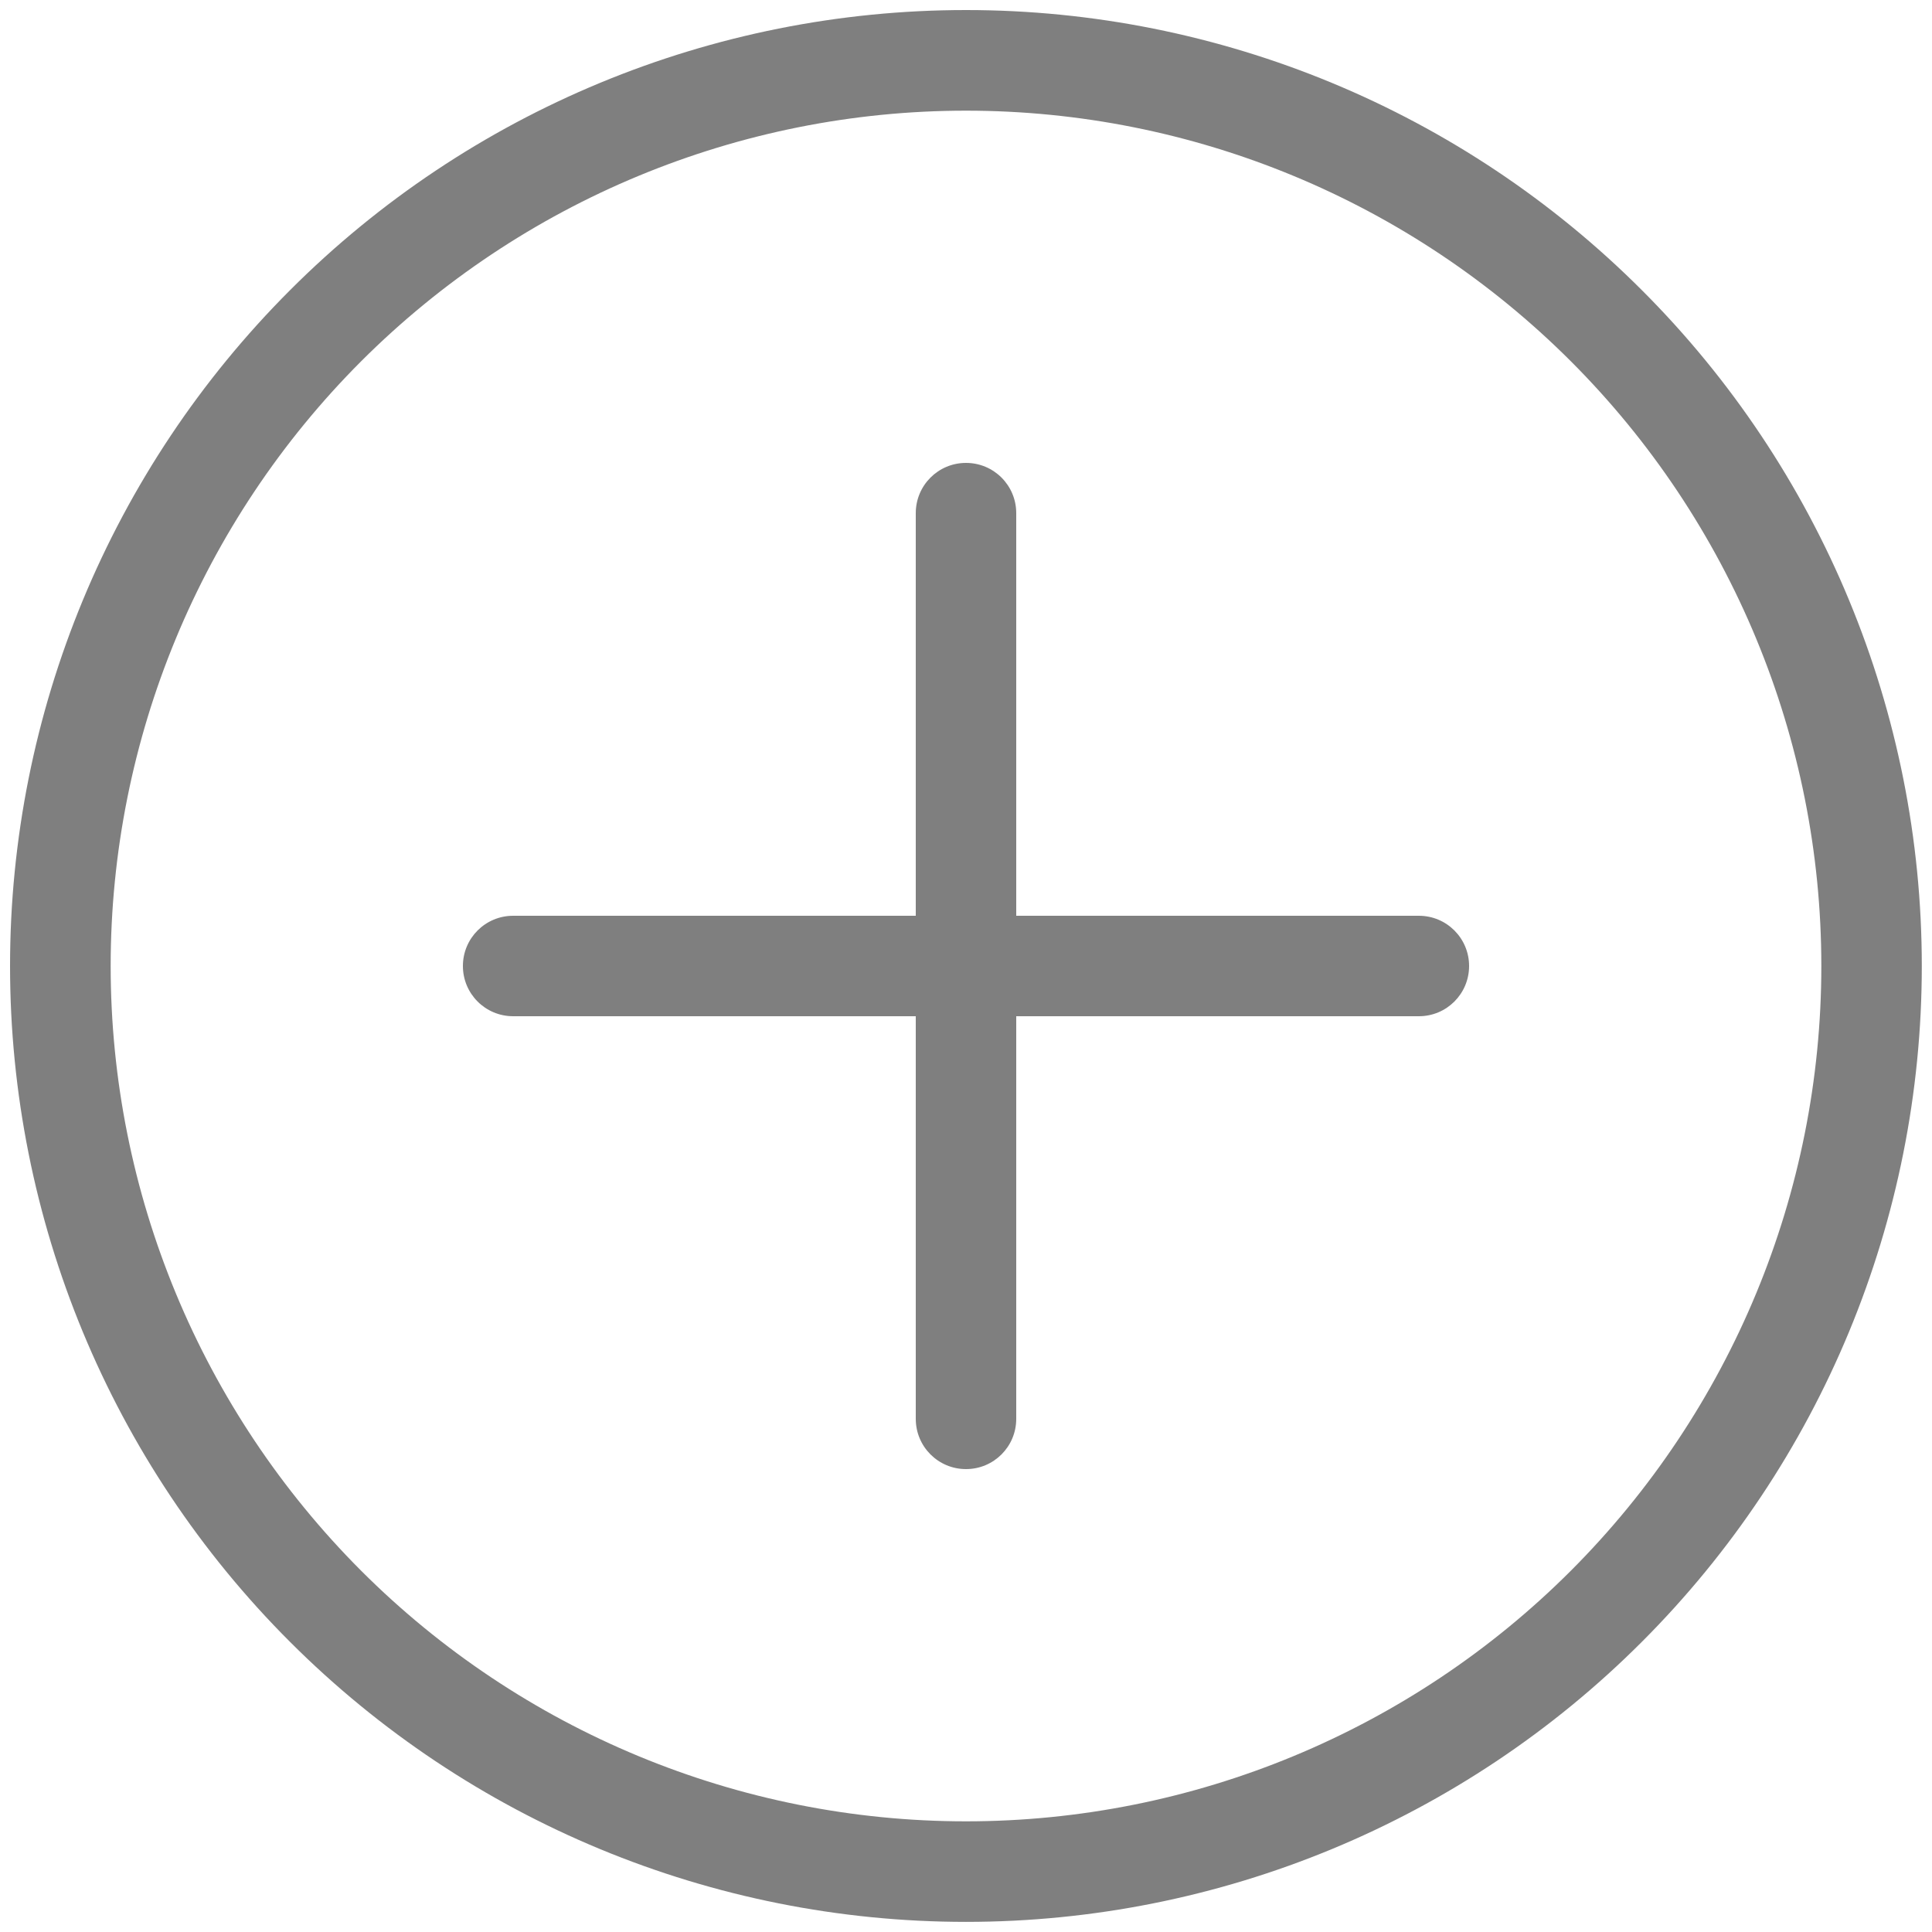
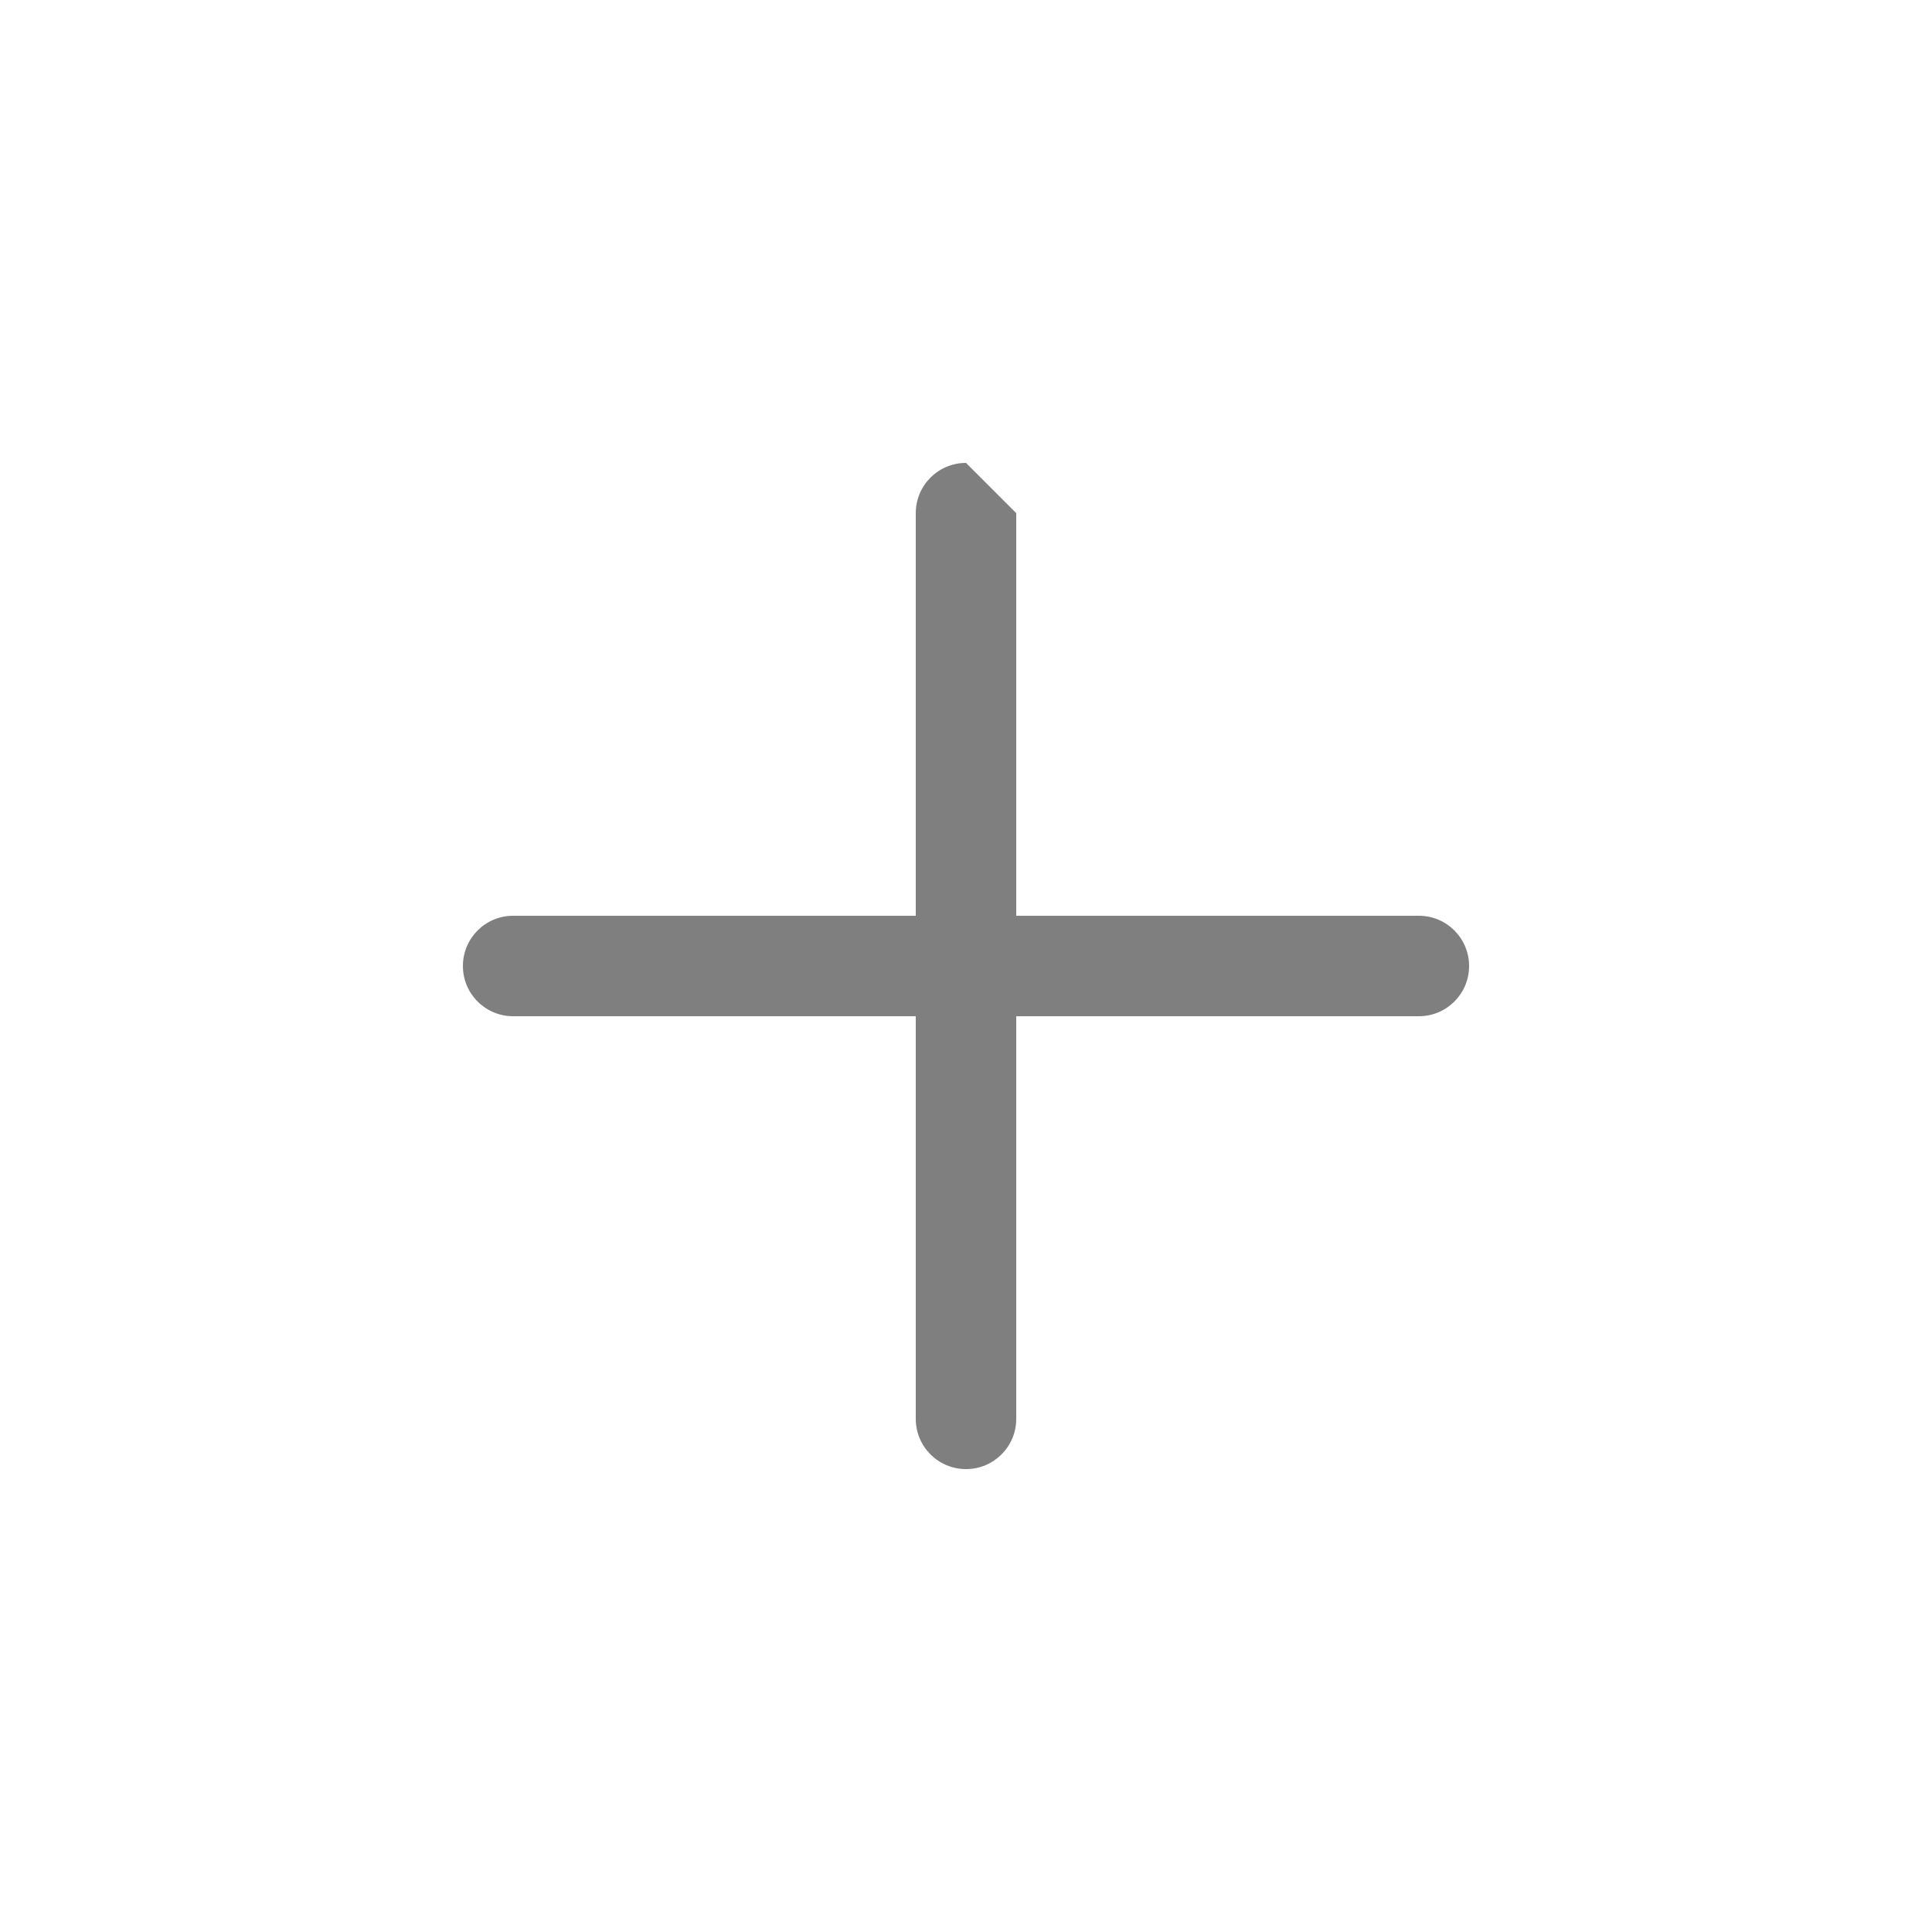
<svg xmlns="http://www.w3.org/2000/svg" width="25" height="25" viewBox="0 0 25 25">
  <g fill="none" fill-rule="evenodd" opacity=".5">
    <g fill="#000" fill-rule="nonzero">
      <g>
        <g>
-           <path d="M12.5.13c-3.281 0-6.427 1.303-8.746 3.624C1.434 6.074.13 9.219.13 12.5c0 3.281 1.302 6.427 3.623 8.746 2.32 2.32 5.465 3.623 8.746 3.623 3.281 0 6.427-1.302 8.746-3.623 2.32-2.32 3.623-5.465 3.623-8.746 0-3.281-1.302-6.427-3.623-8.746C18.926 1.434 15.781.13 12.5.13zm0 23.438c-2.936 0-5.75-1.167-7.826-3.242C2.6 18.25 1.432 15.436 1.432 12.5s1.167-5.75 3.242-7.826C6.75 2.6 9.564 1.432 12.5 1.432s5.75 1.167 7.826 3.242c2.075 2.075 3.242 4.89 3.242 7.826s-1.167 5.75-3.242 7.826c-2.075 2.075-4.89 3.242-7.826 3.242z" transform="translate(-977 -250) translate(977 250)" />
-           <path d="M12.5 5.99c-.36 0-.65.291-.65.65v5.21H6.64c-.359 0-.65.29-.65.65 0 .36.291.65.65.65h5.21v5.21c0 .359.29.65.65.65.36 0 .65-.291.65-.65v-5.21h5.21c.359 0 .65-.29.65-.65 0-.36-.291-.65-.65-.65h-5.21V6.64c0-.359-.29-.65-.65-.65z" transform="translate(-977 -250) translate(977 250)" />
+           <path d="M12.5 5.99c-.36 0-.65.291-.65.65v5.21H6.64c-.359 0-.65.29-.65.65 0 .36.291.65.65.65h5.21v5.21c0 .359.29.65.65.65.36 0 .65-.291.65-.65v-5.21h5.21c.359 0 .65-.29.65-.65 0-.36-.291-.65-.65-.65h-5.21V6.64z" transform="translate(-977 -250) translate(977 250)" />
        </g>
      </g>
    </g>
  </g>
</svg>